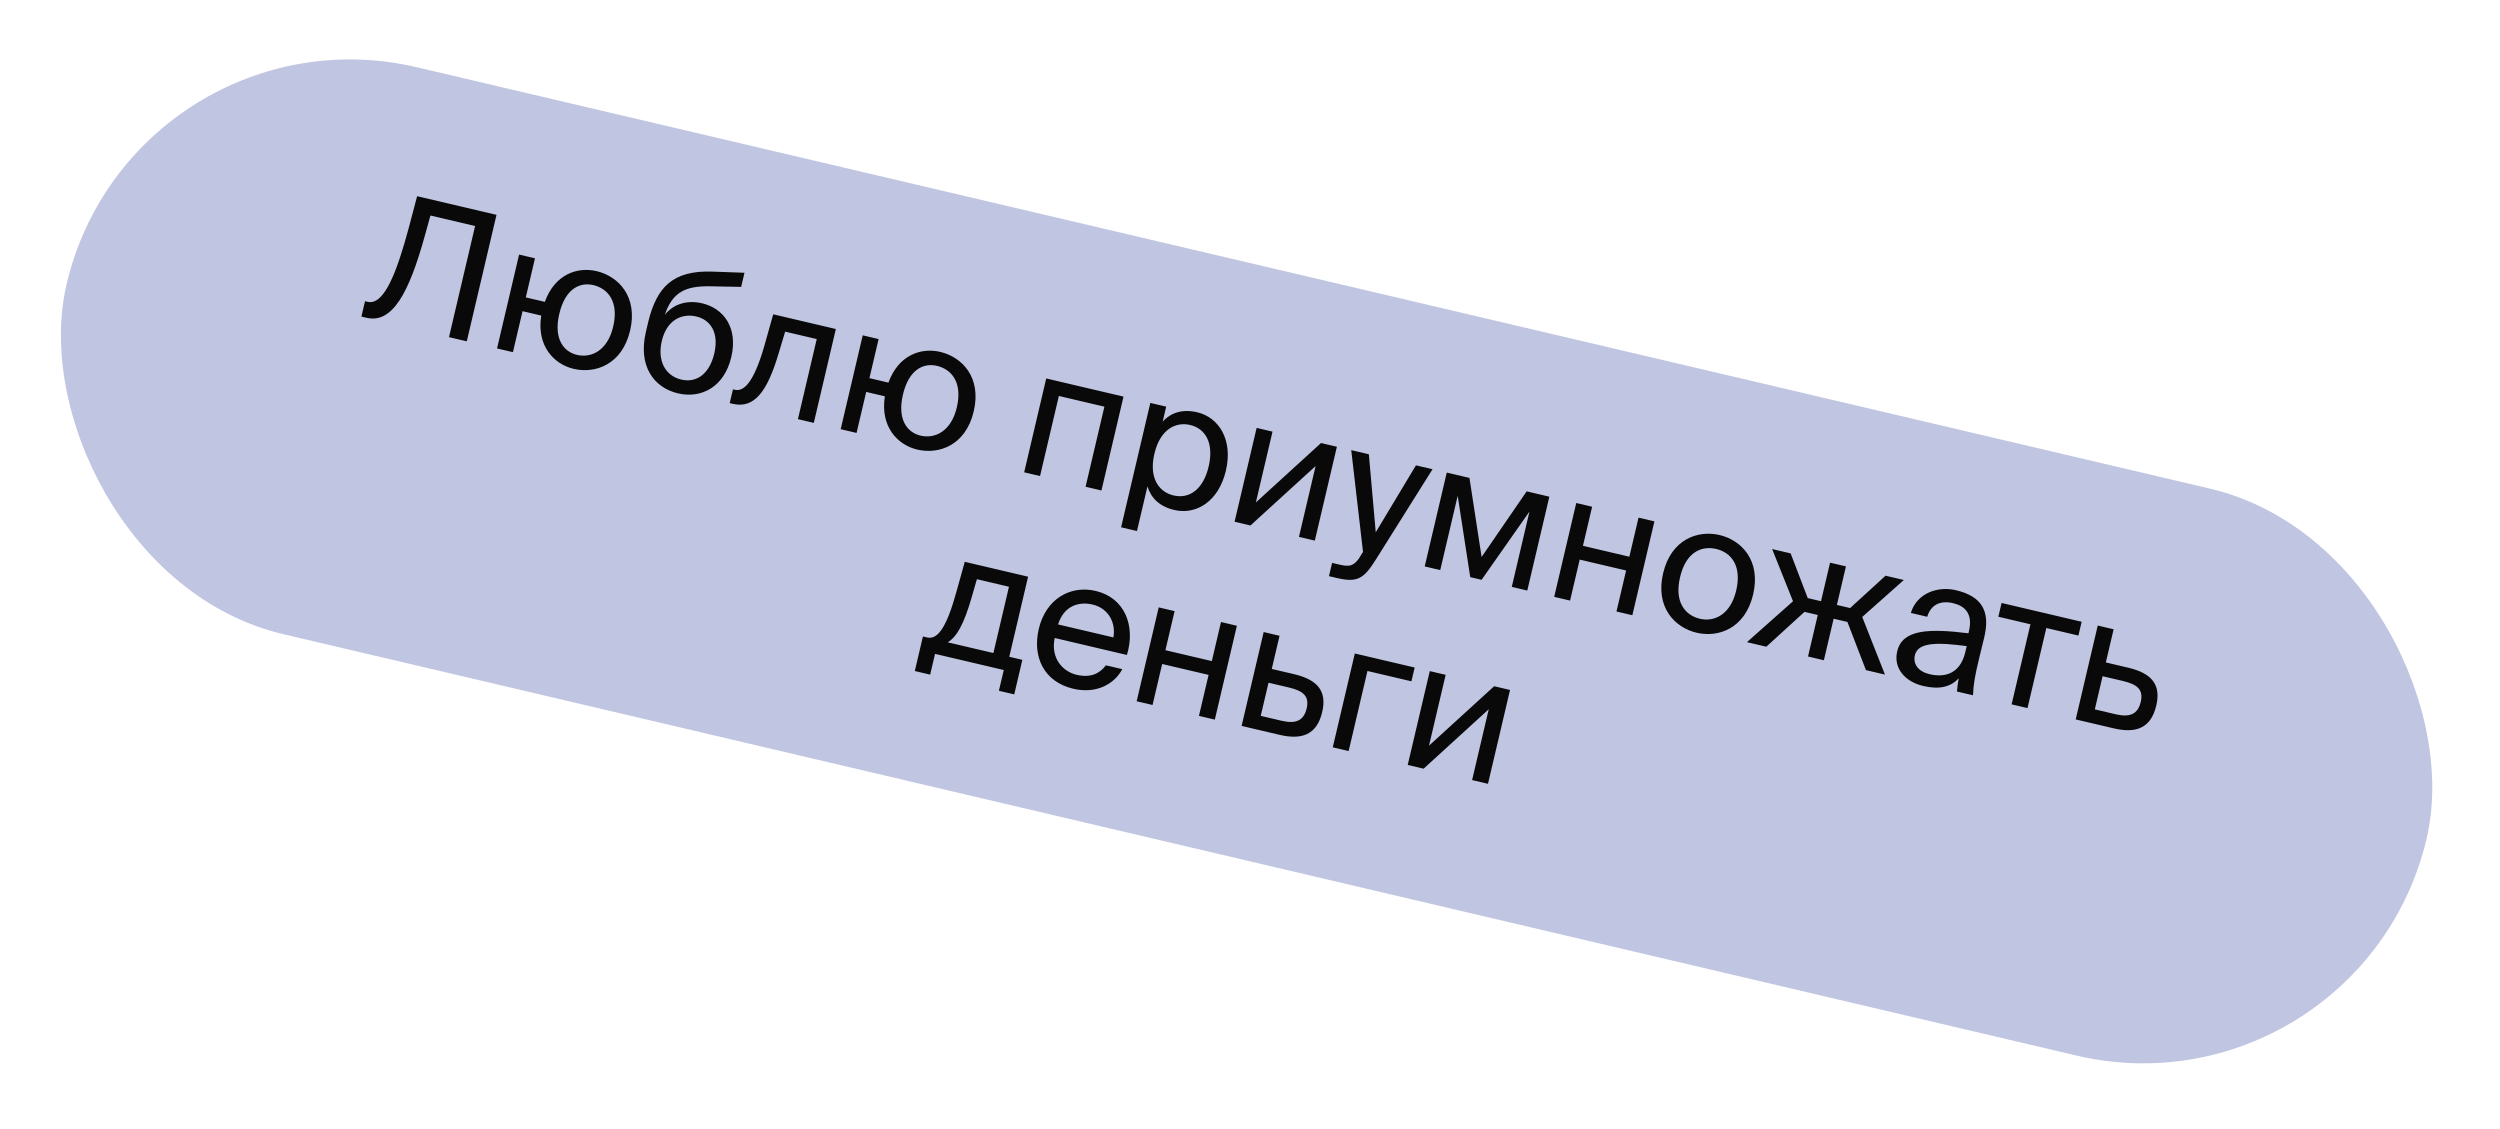
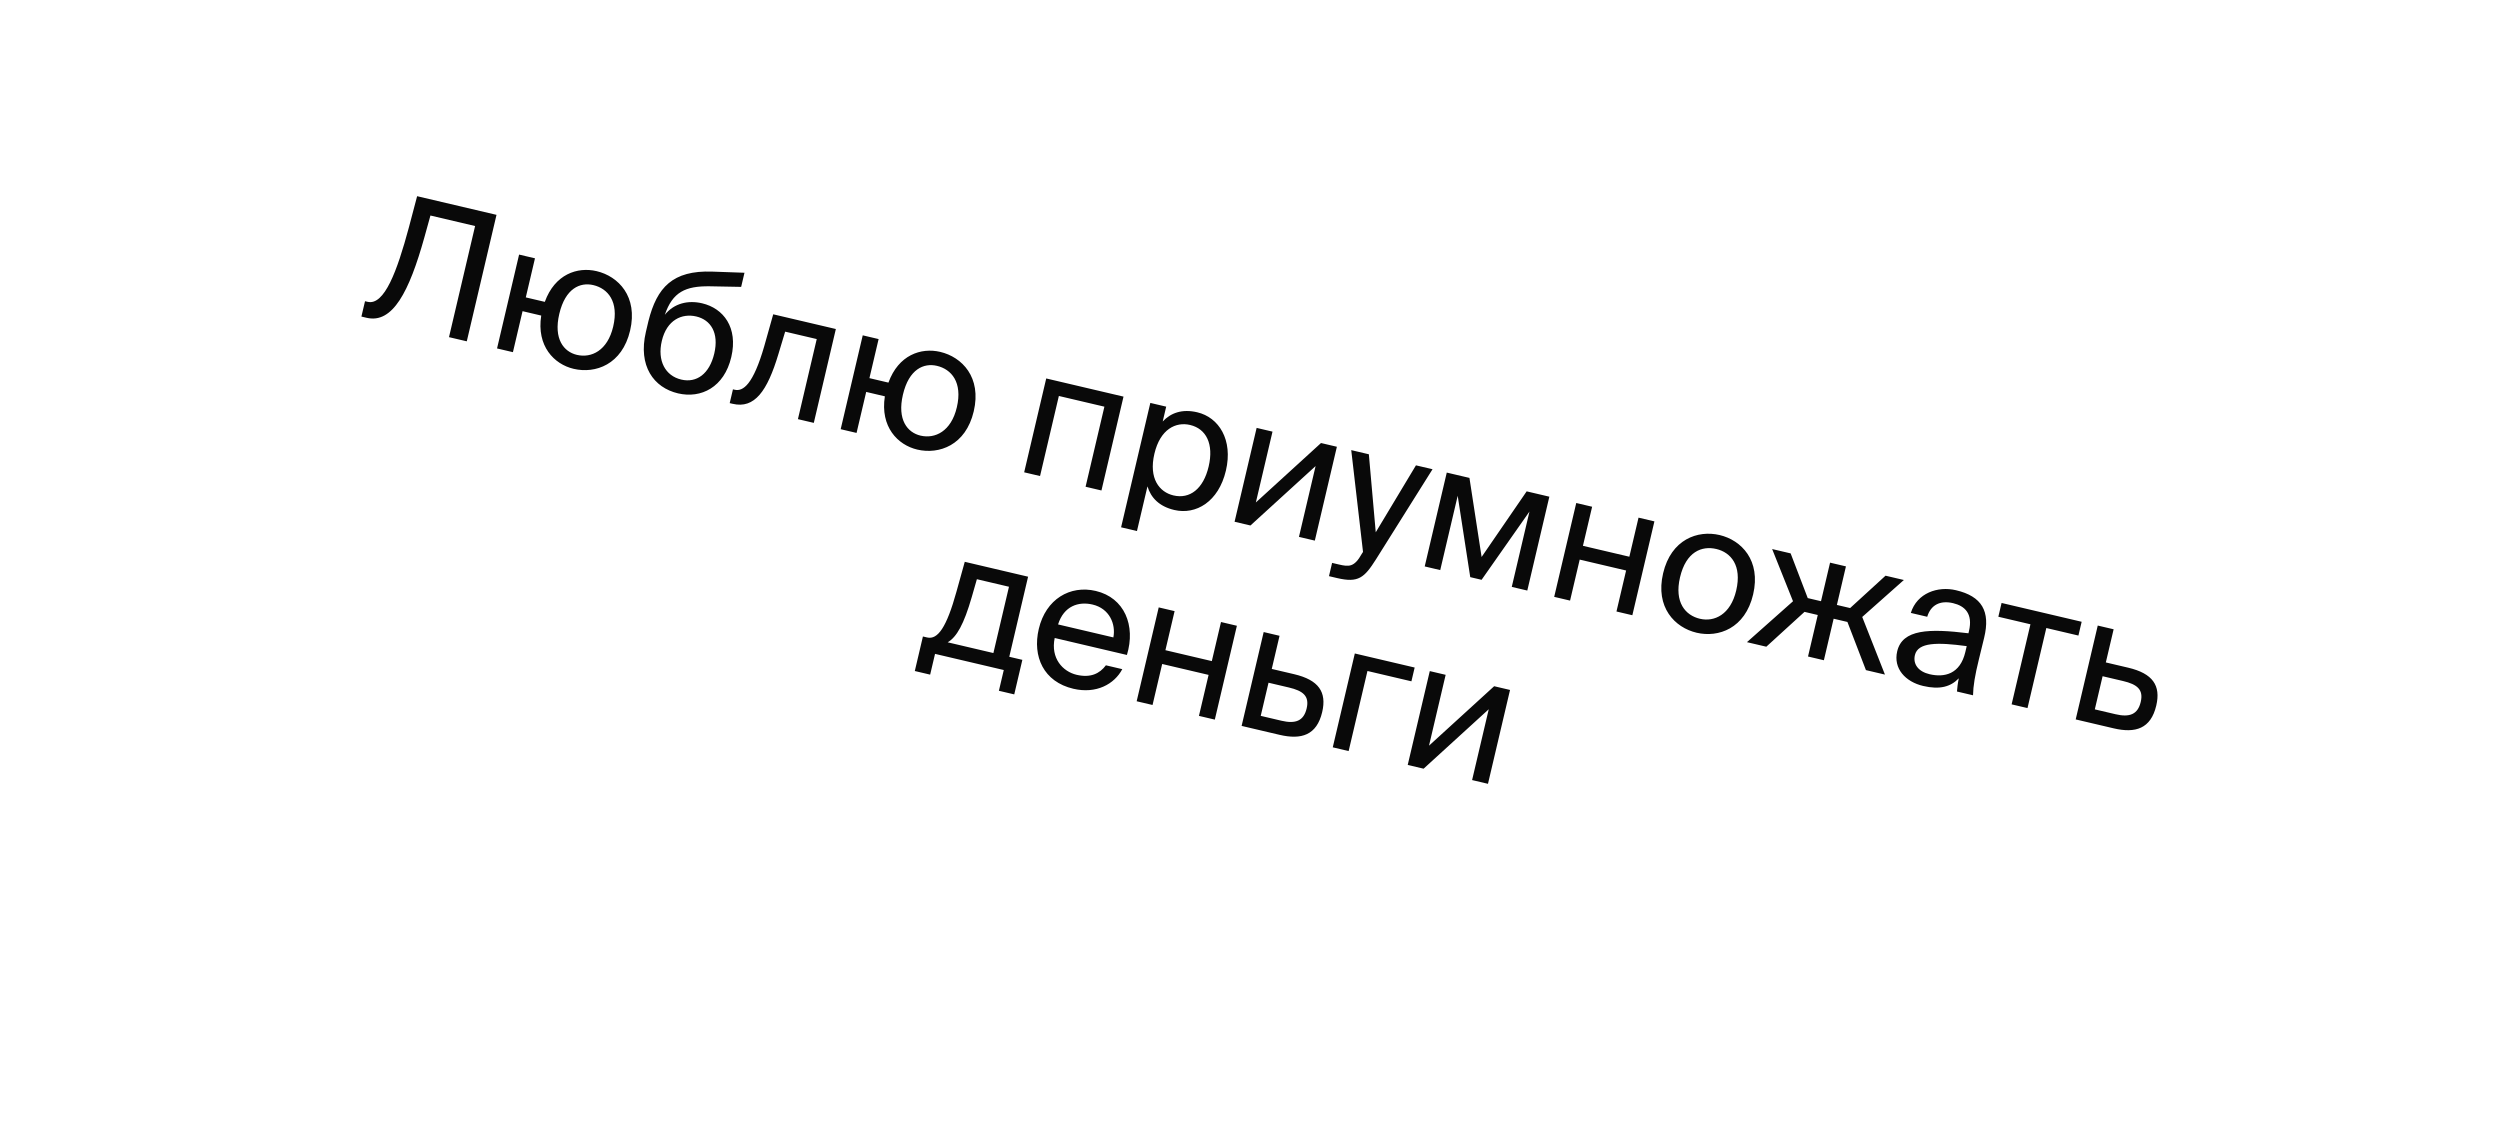
<svg xmlns="http://www.w3.org/2000/svg" width="279" height="126" viewBox="0 0 279 126" fill="none">
-   <rect x="14.867" y="0.068" width="270.549" height="65" rx="32.5" transform="rotate(13.224 14.867 0.068)" fill="#C0C5E1" />
  <path d="M52.093 38.092L55.41 23.977L46.551 21.895L45.616 25.435C44.326 30.227 42.897 34.123 41.028 33.684L40.736 33.616L40.333 35.329L40.917 35.466C43.818 36.148 45.669 32.556 47.363 26.483L48.037 24.052L53.021 25.224L50.107 37.626L52.093 38.092ZM66.578 30.259C64.437 29.755 61.916 30.601 60.801 33.688L58.678 33.189L59.703 28.828L57.931 28.411L55.47 38.886L57.242 39.302L58.317 34.727L60.4 35.217C59.866 38.625 61.836 40.649 64.016 41.161C66.45 41.733 69.428 40.687 70.32 36.89C71.213 33.094 69.012 30.83 66.578 30.259ZM64.382 39.604C62.922 39.261 61.757 37.836 62.416 35.033C63.088 32.171 64.752 31.473 66.212 31.816C67.828 32.196 69.091 33.643 68.432 36.447C67.8 39.133 65.998 39.984 64.382 39.604ZM78.358 33.849C76.801 33.483 75.239 33.834 74.195 35.13C75.061 32.581 76.512 31.915 79.195 31.95L82.713 32.016L83.084 30.439L79.477 30.311C75.075 30.16 73.312 32.067 72.366 35.83L72.082 37.037C71.186 40.853 72.962 43.264 75.668 43.9C78.238 44.504 80.82 43.22 81.611 39.852C82.389 36.542 80.734 34.407 78.358 33.849ZM76.029 42.361C74.257 41.945 73.336 40.27 73.858 38.05C74.412 35.694 76.108 34.943 77.705 35.318C79.321 35.698 80.254 37.15 79.714 39.447C79.178 41.725 77.743 42.764 76.029 42.361ZM93.281 36.718L86.291 35.076L85.294 38.622C84.059 42.913 82.926 43.715 81.991 43.495L81.797 43.45L81.435 44.988L81.766 45.066C84.2 45.637 85.627 43.672 86.873 39.506L87.624 37.012L91.148 37.84L89.048 46.777L90.82 47.193L93.281 36.718ZM104.928 39.27C102.786 38.767 100.266 39.613 99.15 42.7L97.028 42.201L98.053 37.84L96.281 37.423L93.82 47.898L95.592 48.314L96.667 43.739L98.75 44.229C98.216 47.637 100.185 49.661 102.366 50.173C104.8 50.745 107.778 49.699 108.67 45.902C109.562 42.106 107.362 39.842 104.928 39.27ZM102.732 48.616C101.272 48.273 100.107 46.848 100.766 44.045C101.438 41.183 103.102 40.485 104.562 40.828C106.178 41.208 107.441 42.655 106.782 45.459C106.15 48.145 104.348 48.996 102.732 48.616ZM125.384 44.262L116.759 42.235L114.297 52.71L116.069 53.126L118.169 44.19L123.251 45.384L121.151 54.321L122.922 54.737L125.384 44.262ZM128.376 44.965L125.114 58.847L126.885 59.264L128.057 54.279C128.438 55.54 129.359 56.517 131.053 56.915C133.468 57.482 135.993 56.001 136.812 52.516C137.618 49.089 136.03 46.579 133.615 46.012C131.922 45.614 130.662 46.078 129.759 47.037L130.148 45.382L128.376 44.965ZM128.83 50.64C129.48 47.875 131.234 47.054 132.811 47.425C134.621 47.851 135.475 49.551 134.885 52.063C134.295 54.574 132.773 55.716 130.962 55.291C129.385 54.92 128.18 53.404 128.83 50.64ZM144.963 59.916L146.735 60.333L149.196 49.858L147.424 49.442L140.154 56.074L142.012 48.17L140.24 47.753L137.779 58.228L139.55 58.644L146.821 52.012L144.963 59.916ZM148.314 64.299L149.229 64.514C151.585 65.068 152.256 64.486 153.566 62.41L159.871 52.366L158.021 51.932L153.533 59.403L152.764 50.697L150.798 50.234L152.113 61.597L151.985 61.792C151.134 63.318 150.551 63.263 149.383 62.989L148.662 62.819L148.314 64.299ZM172.907 55.43L170.376 54.835L165.347 62.159L163.99 53.334L161.459 52.74L158.998 63.214L160.73 63.622L162.679 55.328L164.079 64.409L165.345 64.706L170.689 57.087L168.713 65.497L170.446 65.905L172.907 55.43ZM182.17 68.66L184.632 58.185L182.86 57.769L181.835 62.13L176.656 60.913L177.681 56.552L175.909 56.135L173.448 66.61L175.219 67.026L176.295 62.451L181.474 63.668L180.398 68.243L182.17 68.66ZM187.491 64.425C188.164 61.563 189.925 60.888 191.541 61.267C193.157 61.647 194.419 63.094 193.761 65.898C193.129 68.585 191.327 69.435 189.711 69.055C188.095 68.675 186.832 67.228 187.491 64.425ZM191.907 59.71C189.473 59.138 186.495 60.184 185.603 63.981C184.711 67.778 186.911 70.041 189.345 70.613C191.779 71.185 194.757 70.138 195.649 66.342C196.541 62.545 194.341 60.282 191.907 59.71ZM207.824 68.853L212.471 64.727L210.426 64.247L206.475 67.859L204.996 67.511L206.007 63.208L204.235 62.792L203.224 67.095L201.744 66.747L199.835 61.758L197.771 61.273L200.1 67.1L194.959 71.665L197.12 72.173L201.383 68.285L202.863 68.633L201.774 73.266L203.545 73.683L204.634 69.049L206.172 69.41L208.238 74.785L210.36 75.284L207.824 68.853ZM219.33 72.769C218.749 75.242 216.993 75.631 215.338 75.242C214.073 74.945 213.469 74.104 213.703 73.111C214.041 71.671 216.2 71.664 219.485 72.108L219.33 72.769ZM214.62 76.552C216.489 76.992 217.701 76.64 218.6 75.7C218.473 76.328 218.431 76.77 218.398 77.173L220.189 77.594C220.208 76.551 220.409 75.345 220.845 73.578L221.432 71.168C222.147 68.213 221.182 66.548 218.281 65.867C216.256 65.391 213.934 66.18 213.248 68.402L215.078 68.832C215.462 67.546 216.482 66.964 217.962 67.312C219.286 67.623 220.191 68.493 219.738 70.421L219.679 70.674C215.285 70.134 212.308 70.215 211.727 72.688C211.274 74.615 212.653 76.09 214.62 76.552ZM231.951 70.928L232.313 69.39L223.376 67.29L223.015 68.828L226.597 69.67L224.497 78.606L226.269 79.023L228.369 70.086L231.951 70.928ZM235.011 73.927L235.881 70.228L234.109 69.812L231.648 80.287L235.892 81.284C238.306 81.851 240.031 81.332 240.639 78.743C241.165 76.504 240.249 75.158 237.504 74.513L235.011 73.927ZM233.781 79.165L234.65 75.466L236.928 76.001C238.505 76.371 239.231 76.953 238.906 78.335C238.577 79.737 237.655 80.075 236.098 79.709L233.781 79.165ZM114.095 73.639L112.635 73.296L114.735 64.359L107.668 62.698L106.74 66.035C105.642 70.009 104.653 71.42 103.465 71.141L102.998 71.031L102.092 74.886L103.805 75.289L104.35 72.972L112.021 74.774L111.476 77.091L113.19 77.494L114.095 73.639ZM110.863 72.879L105.762 71.681C106.763 71.094 107.568 69.681 108.451 66.622L109.02 64.639L112.602 65.481L110.863 72.879ZM125.764 73.094C126.761 69.815 125.499 66.704 122.286 65.949C119.424 65.276 116.711 66.857 115.928 70.187C115.201 73.282 116.473 76.088 119.783 76.865C122.333 77.465 124.36 76.359 125.248 74.678L123.418 74.248C122.728 75.174 121.706 75.674 120.149 75.308C118.611 74.947 117.231 73.472 117.704 71.2L125.764 73.094ZM121.93 67.467C123.818 67.911 124.541 69.642 124.252 71.136L118.08 69.686C118.73 67.62 120.372 67.101 121.93 67.467ZM135.574 80.309L138.036 69.835L136.264 69.418L135.239 73.779L130.06 72.562L131.085 68.201L129.313 67.785L126.852 78.26L128.624 78.676L129.699 74.101L134.878 75.318L133.802 79.893L135.574 80.309ZM141.928 74.653L142.797 70.954L141.026 70.537L138.564 81.012L142.808 82.009C145.223 82.577 146.947 82.057 147.556 79.468C148.082 77.229 147.165 75.884 144.42 75.238L141.928 74.653ZM140.697 79.89L141.567 76.191L143.844 76.726C145.422 77.097 146.148 77.678 145.823 79.061C145.493 80.463 144.572 80.801 143.014 80.435L140.697 79.89ZM157.514 76.035L157.876 74.497L151.198 72.928L148.736 83.402L150.508 83.819L152.608 74.882L157.514 76.035ZM164.286 87.056L166.058 87.473L168.52 76.998L166.748 76.582L159.478 83.215L161.335 75.31L159.564 74.894L157.102 85.368L158.874 85.785L166.144 79.152L164.286 87.056Z" fill="#090909" />
</svg>